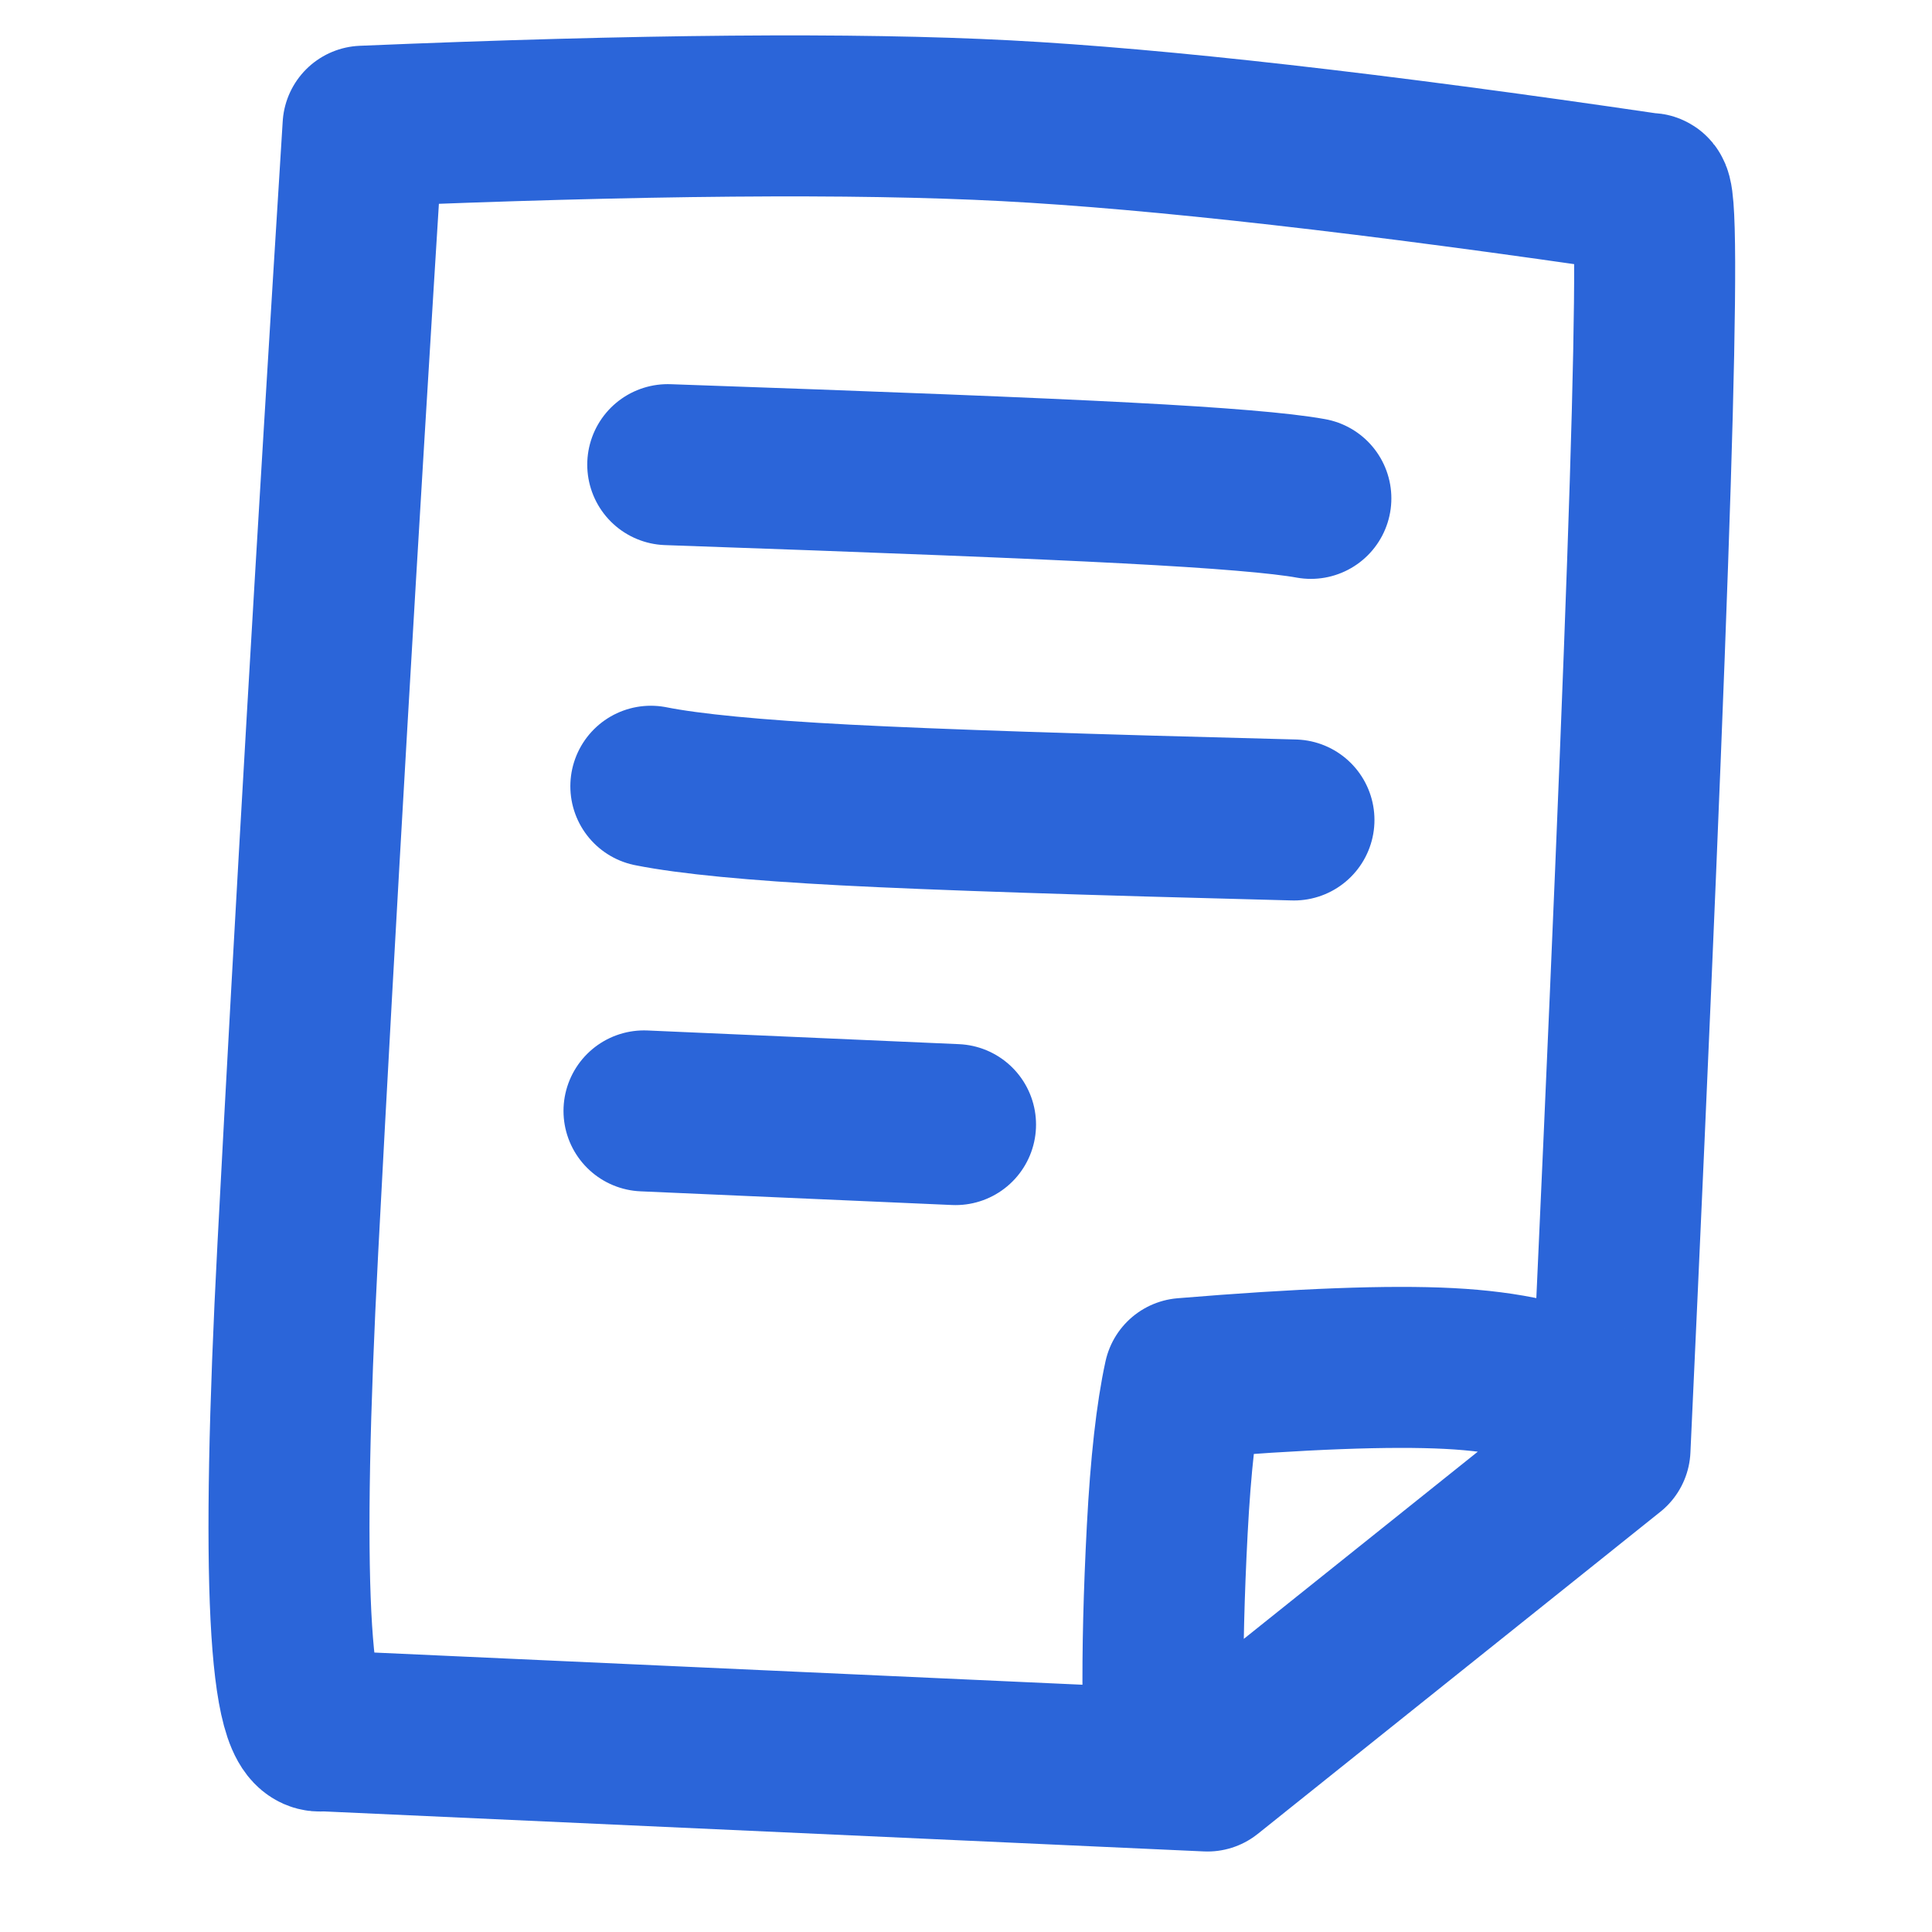
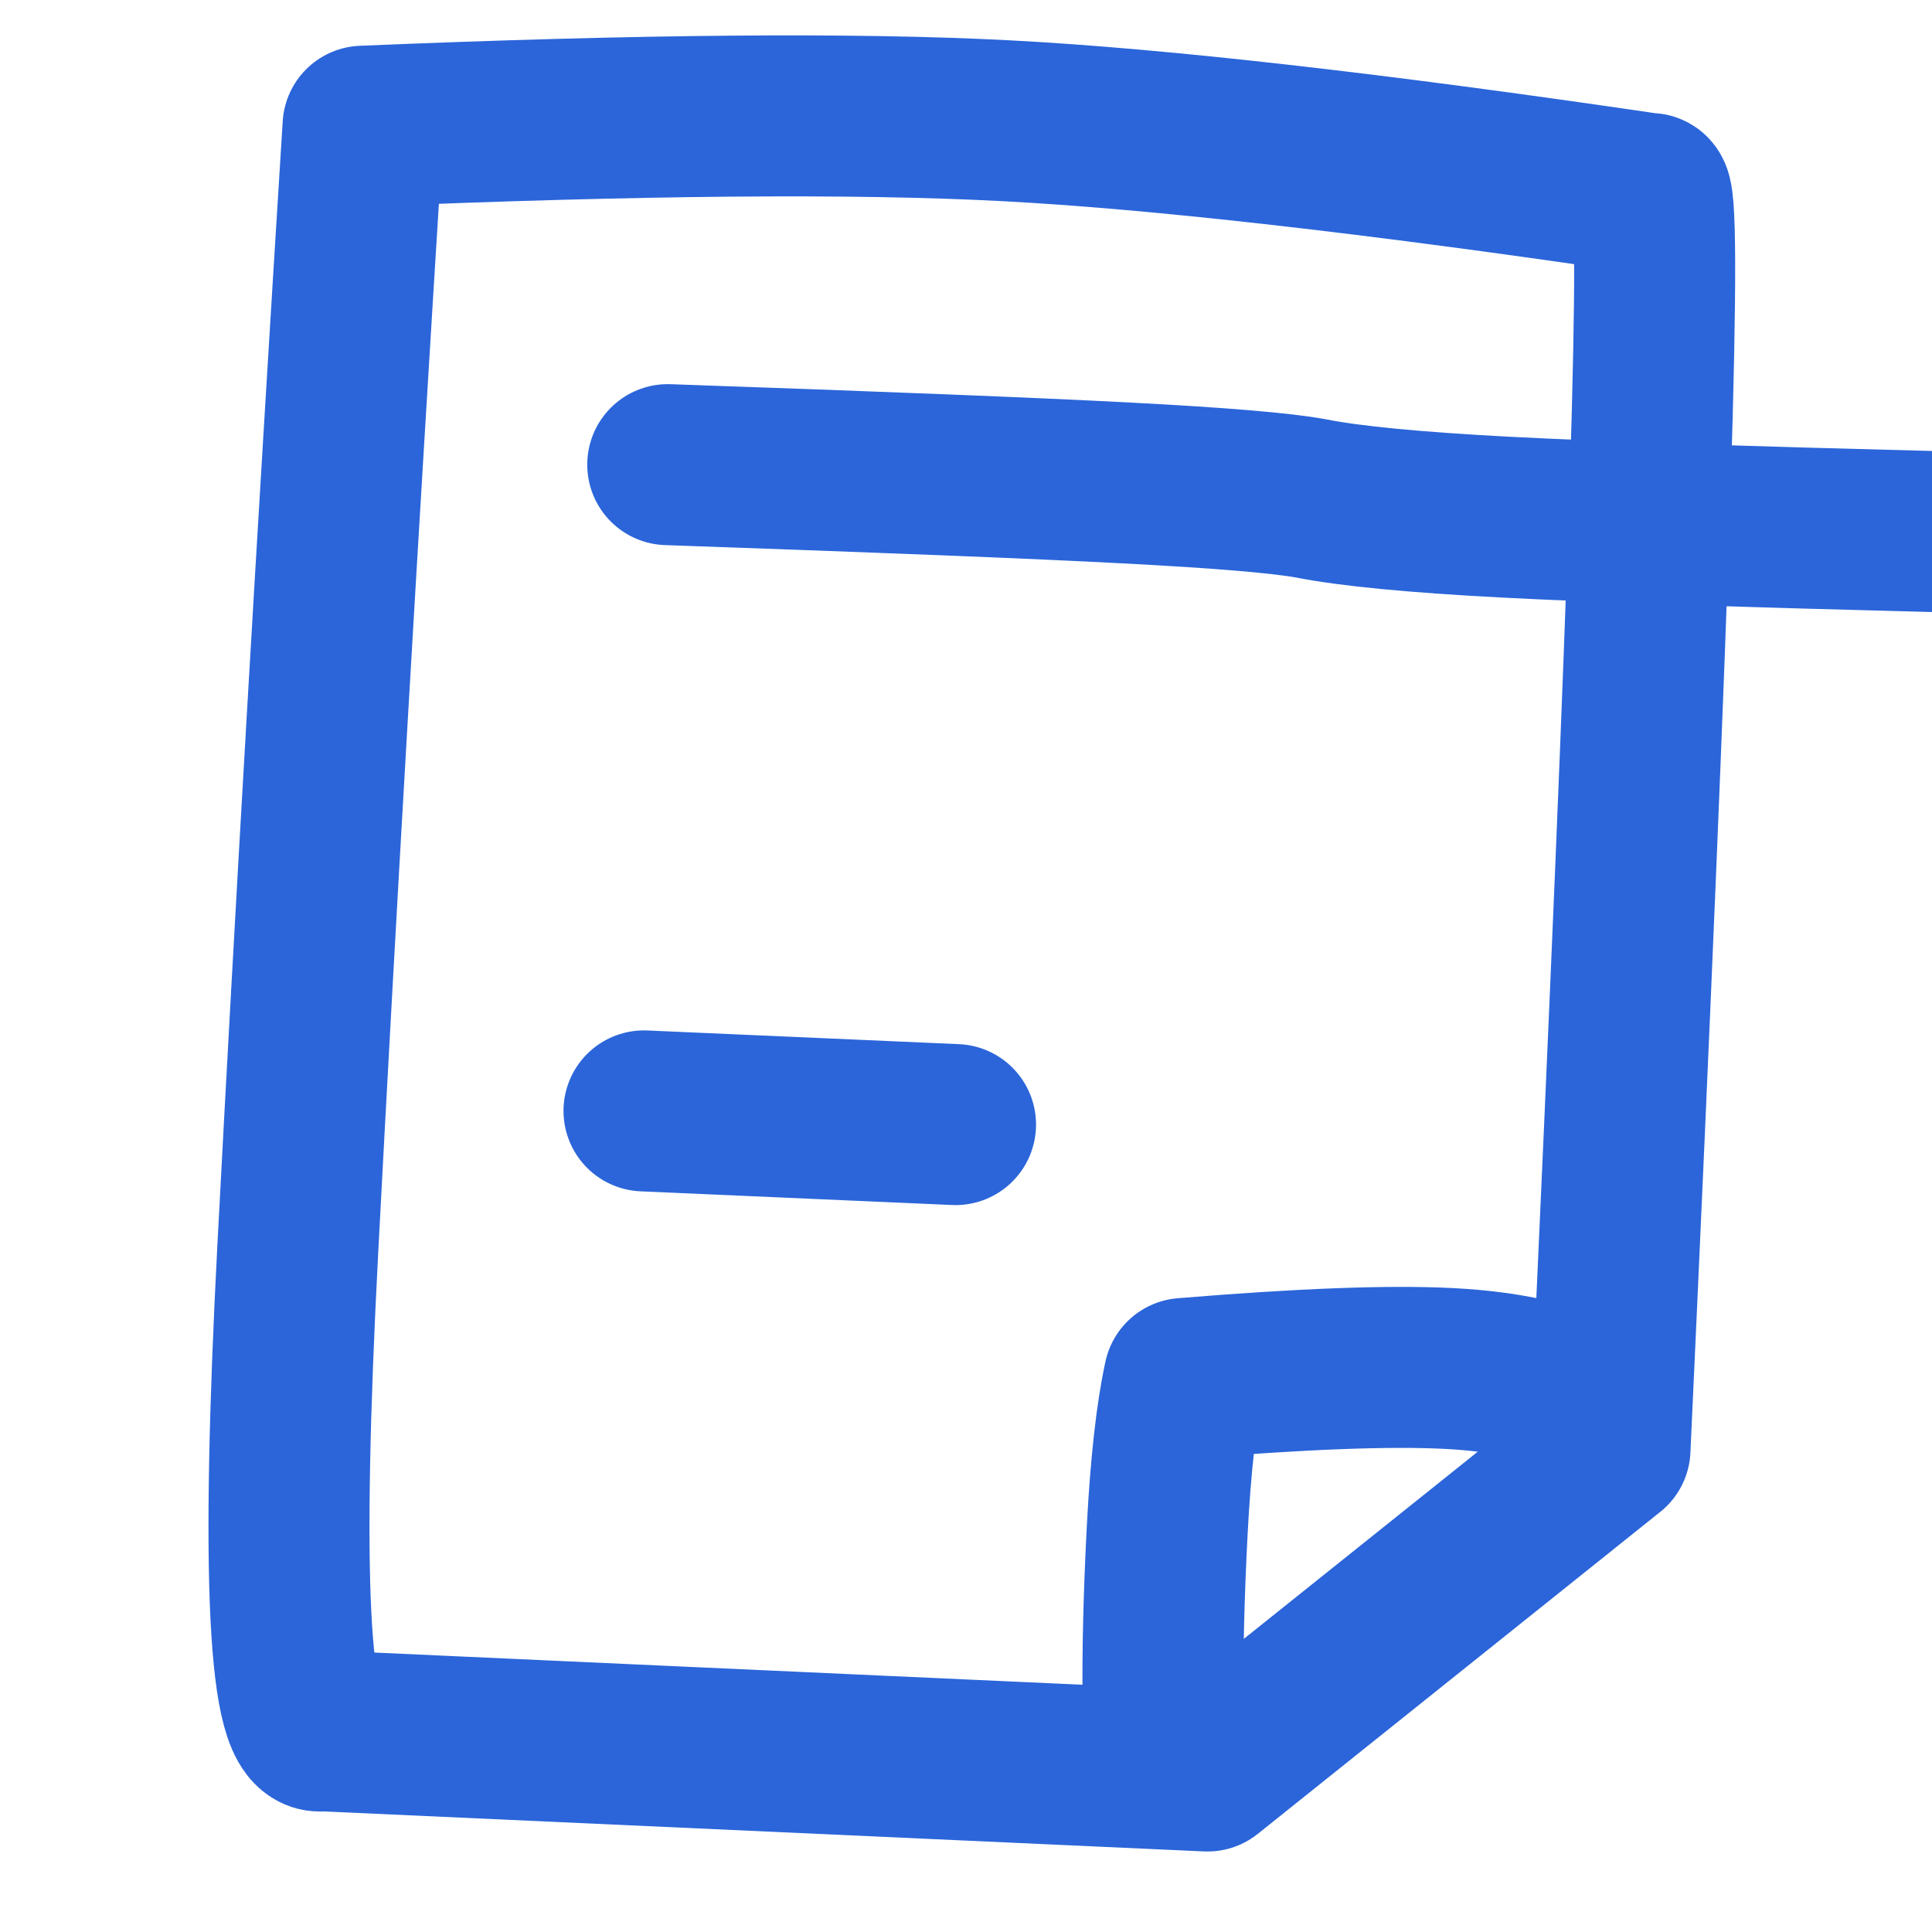
<svg xmlns="http://www.w3.org/2000/svg" width="24" height="24" viewBox="0 0 24 24">
-   <path fill="none" fill-rule="evenodd" stroke="#2B65D9" stroke-linecap="round" stroke-linejoin="round" stroke-width="2" d="M4.51 1.568c3.44-.144 6.103-.167 7.99-.068 1.887.099 4.55.4 7.988.906.085-.066.089 1.132.012 3.594-.077 2.462-.244 6.462-.5 12l-5 4-11-.5c-.415.096-.515-1.904-.3-6 .215-4.096.485-8.74.81-13.932zm3.785 4.204c2.647.092 4.549.167 5.705.228 1.156.06 1.917.124 2.284.191M8.085 9.767c.483.096 1.288.174 2.415.233 1.127.059 2.985.12 5.574.186M8 13.8l3.87.17m2.578 7.147c-.007-.61.01-1.315.052-2.117.042-.802.112-1.428.21-1.876 1.46-.121 2.556-.162 3.29-.124.734.038 1.301.167 1.703.385" />
+   <path fill="none" fill-rule="evenodd" stroke="#2B65D9" stroke-linecap="round" stroke-linejoin="round" stroke-width="2" d="M4.51 1.568c3.44-.144 6.103-.167 7.99-.068 1.887.099 4.55.4 7.988.906.085-.066.089 1.132.012 3.594-.077 2.462-.244 6.462-.5 12l-5 4-11-.5c-.415.096-.515-1.904-.3-6 .215-4.096.485-8.74.81-13.932zm3.785 4.204c2.647.092 4.549.167 5.705.228 1.156.06 1.917.124 2.284.191c.483.096 1.288.174 2.415.233 1.127.059 2.985.12 5.574.186M8 13.8l3.87.17m2.578 7.147c-.007-.61.01-1.315.052-2.117.042-.802.112-1.428.21-1.876 1.46-.121 2.556-.162 3.29-.124.734.038 1.301.167 1.703.385" />
</svg>